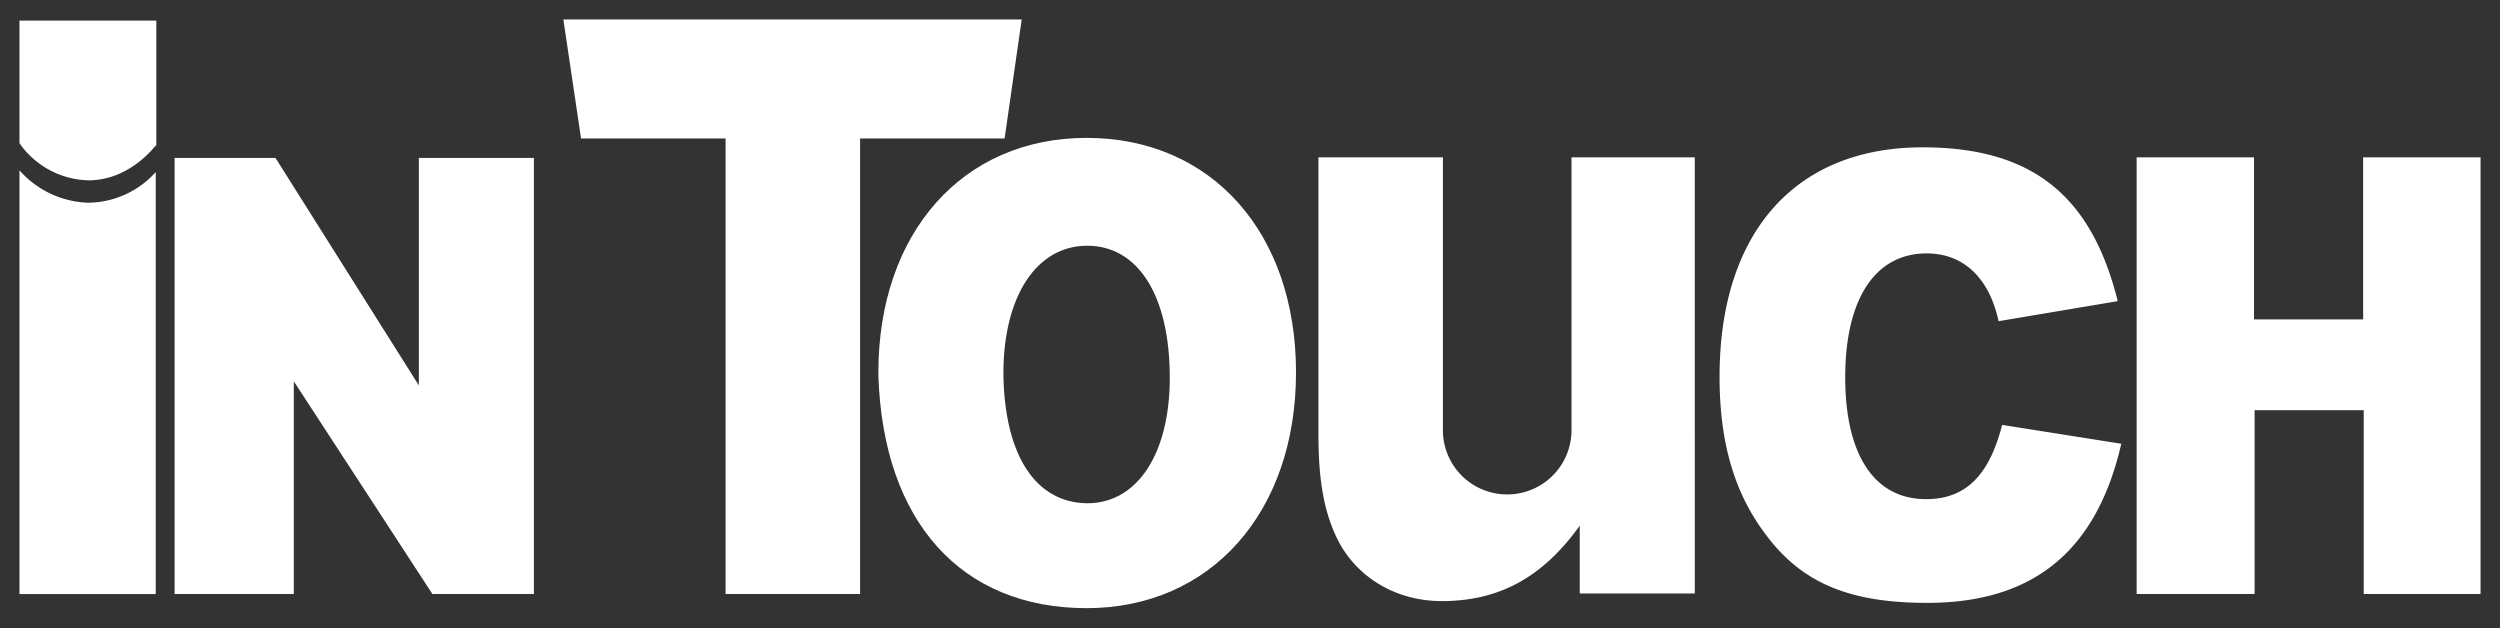
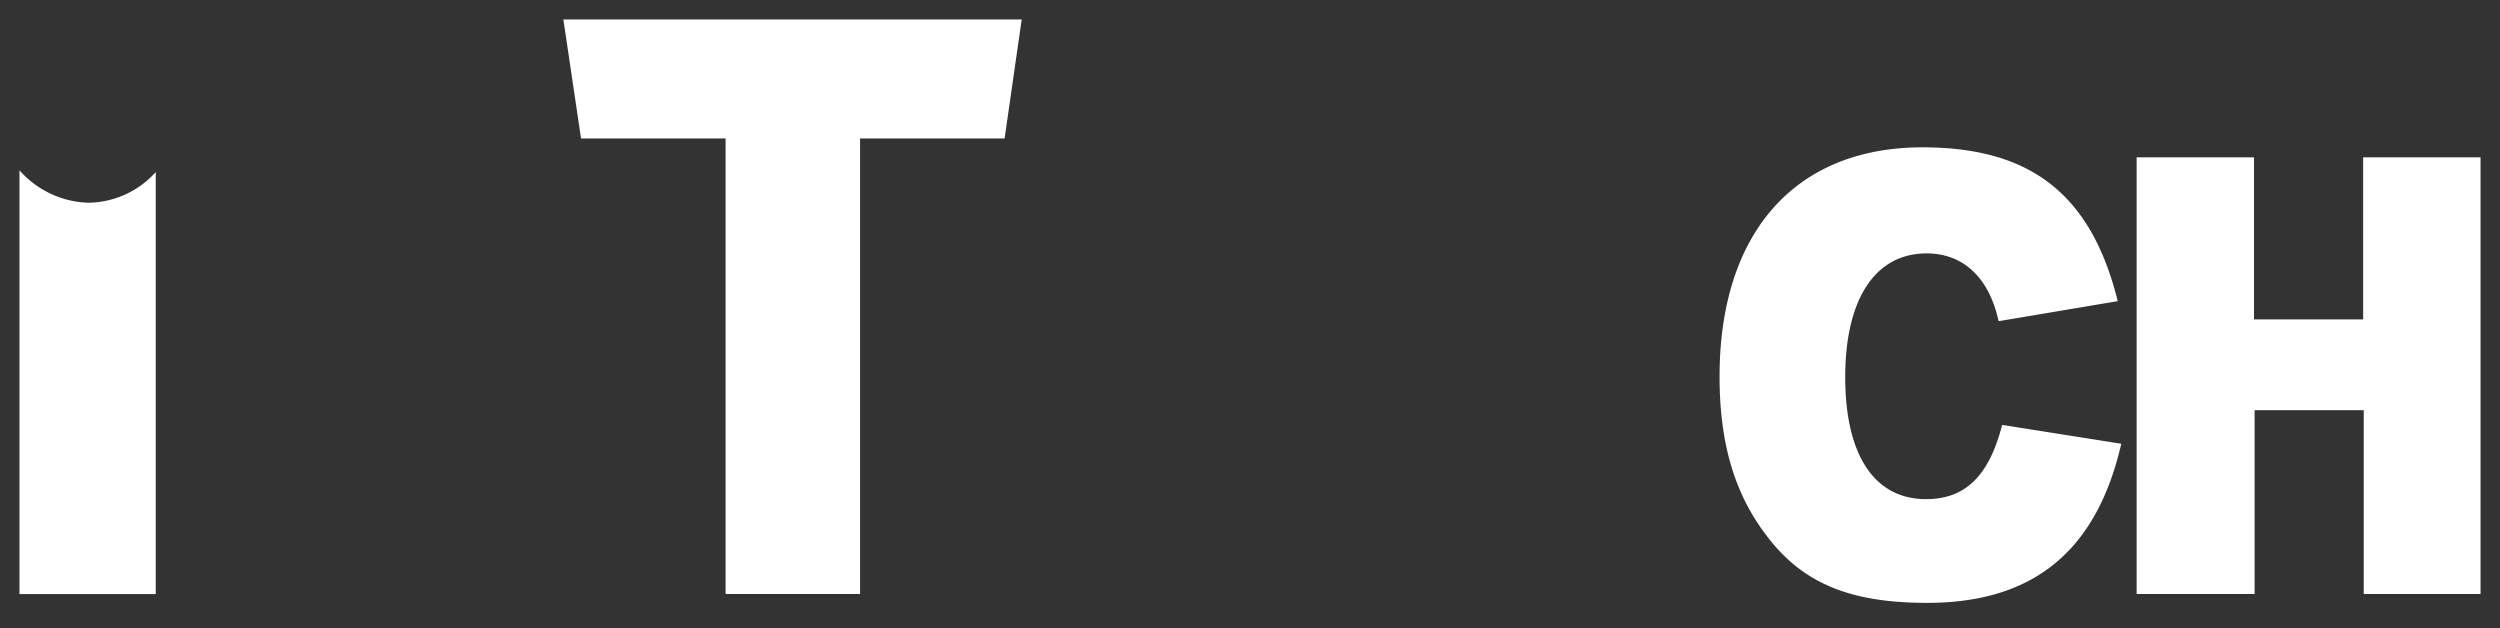
<svg xmlns="http://www.w3.org/2000/svg" width="195" height="49" fill="none">
  <rect width="100%" height="100%" fill="#333333" stroke="none" />
-   <path fill="#fff" d="M78.267 29.372v-.275c0-5.976 2.577-9.93 6.534-9.93s6.442 3.862 6.442 10.297c0 5.93-2.53 9.791-6.442 9.791-4.003-.046-6.396-3.677-6.534-9.883zm-9.754-.091C68.88 40.725 75 47.436 84.755 47.436c9.663 0 16.334-7.446 16.334-18.386s-6.625-18.295-16.334-18.295-16.242 7.447-16.242 18.295v.23zM13.62 12.319h7.868L32.67 30.062V12.319h8.973v34.015h-7.915L22.916 29.74v16.594H13.62V12.319z" />
  <path fill="#fff" d="M56.595 10.802H45.322l-1.38-9.285h35.751l-1.334 9.285H67.086v35.532h-10.49V10.802zm108.865 23.81c-1.932 8.412-6.902 12.411-15.138 12.411-5.935 0-9.708-1.47-12.561-5.286-2.485-3.263-3.635-7.216-3.635-12.365 0-11.215 5.889-17.88 15.828-17.88 8.466 0 13.16 3.677 15.23 11.997l-9.294 1.563c-.736-3.402-2.761-5.287-5.614-5.287-4.003 0-6.349 3.54-6.349 9.653 0 6.114 2.3 9.515 6.303 9.515 3.083 0 4.924-1.838 5.936-5.791l9.294 1.47zm1.197-22.34h9.156v12.642h8.512V12.273h9.157v34.06h-9.111v-14.34h-8.512v14.34h-9.202v-34.06zM12.147 46.335H1.52v-33.05a7.453 7.453 0 0 0 5.383 2.528 7.183 7.183 0 0 0 5.245-2.39v32.912z" />
-   <path fill="#fff" d="M12.147 11.354c-1.38 1.654-3.22 2.712-5.245 2.712a6.756 6.756 0 0 1-5.383-2.896V1.609h10.674v9.745h-.046zm113.973.919h-3.543v21.282a5.01 5.01 0 0 1-5.016 5.01 5.01 5.01 0 0 1-5.015-5.01V12.273h-9.708v21.604c0 3.31.368 5.7 1.288 7.768 1.426 3.264 4.647 5.24 8.328 5.24 4.463 0 7.868-1.838 10.767-5.883v5.286h8.972V12.273h-6.073z" />
</svg>